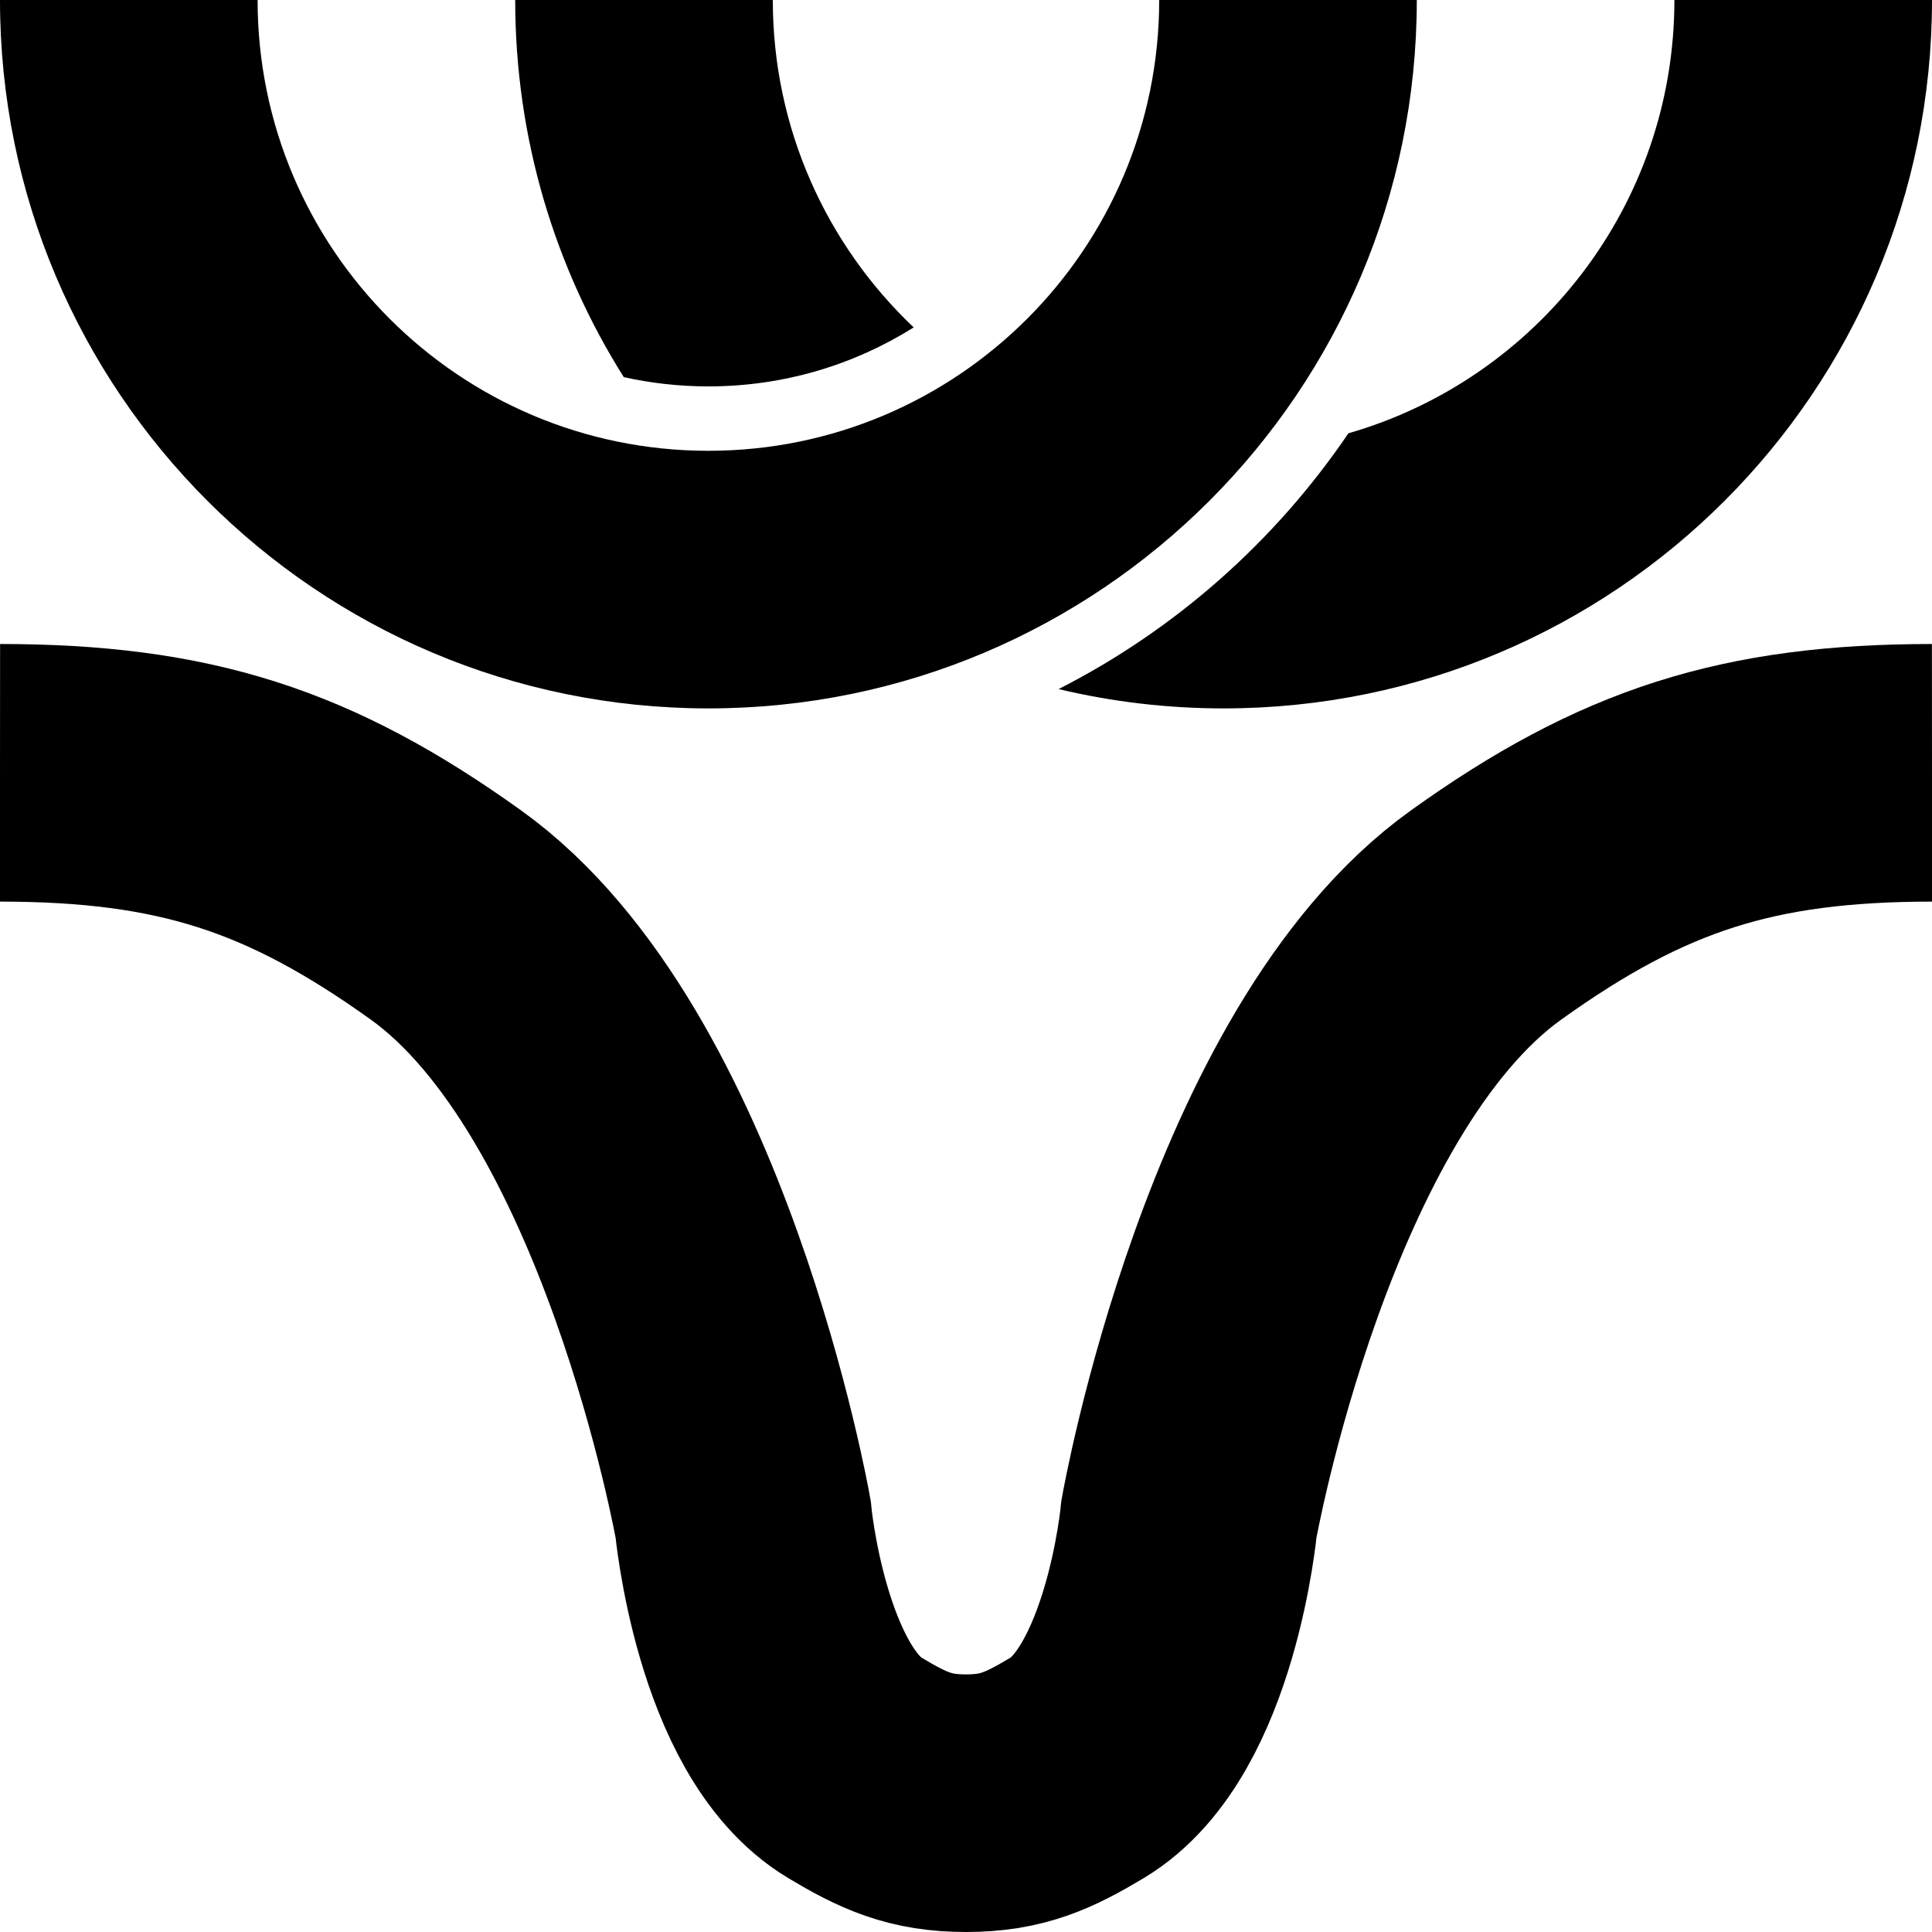
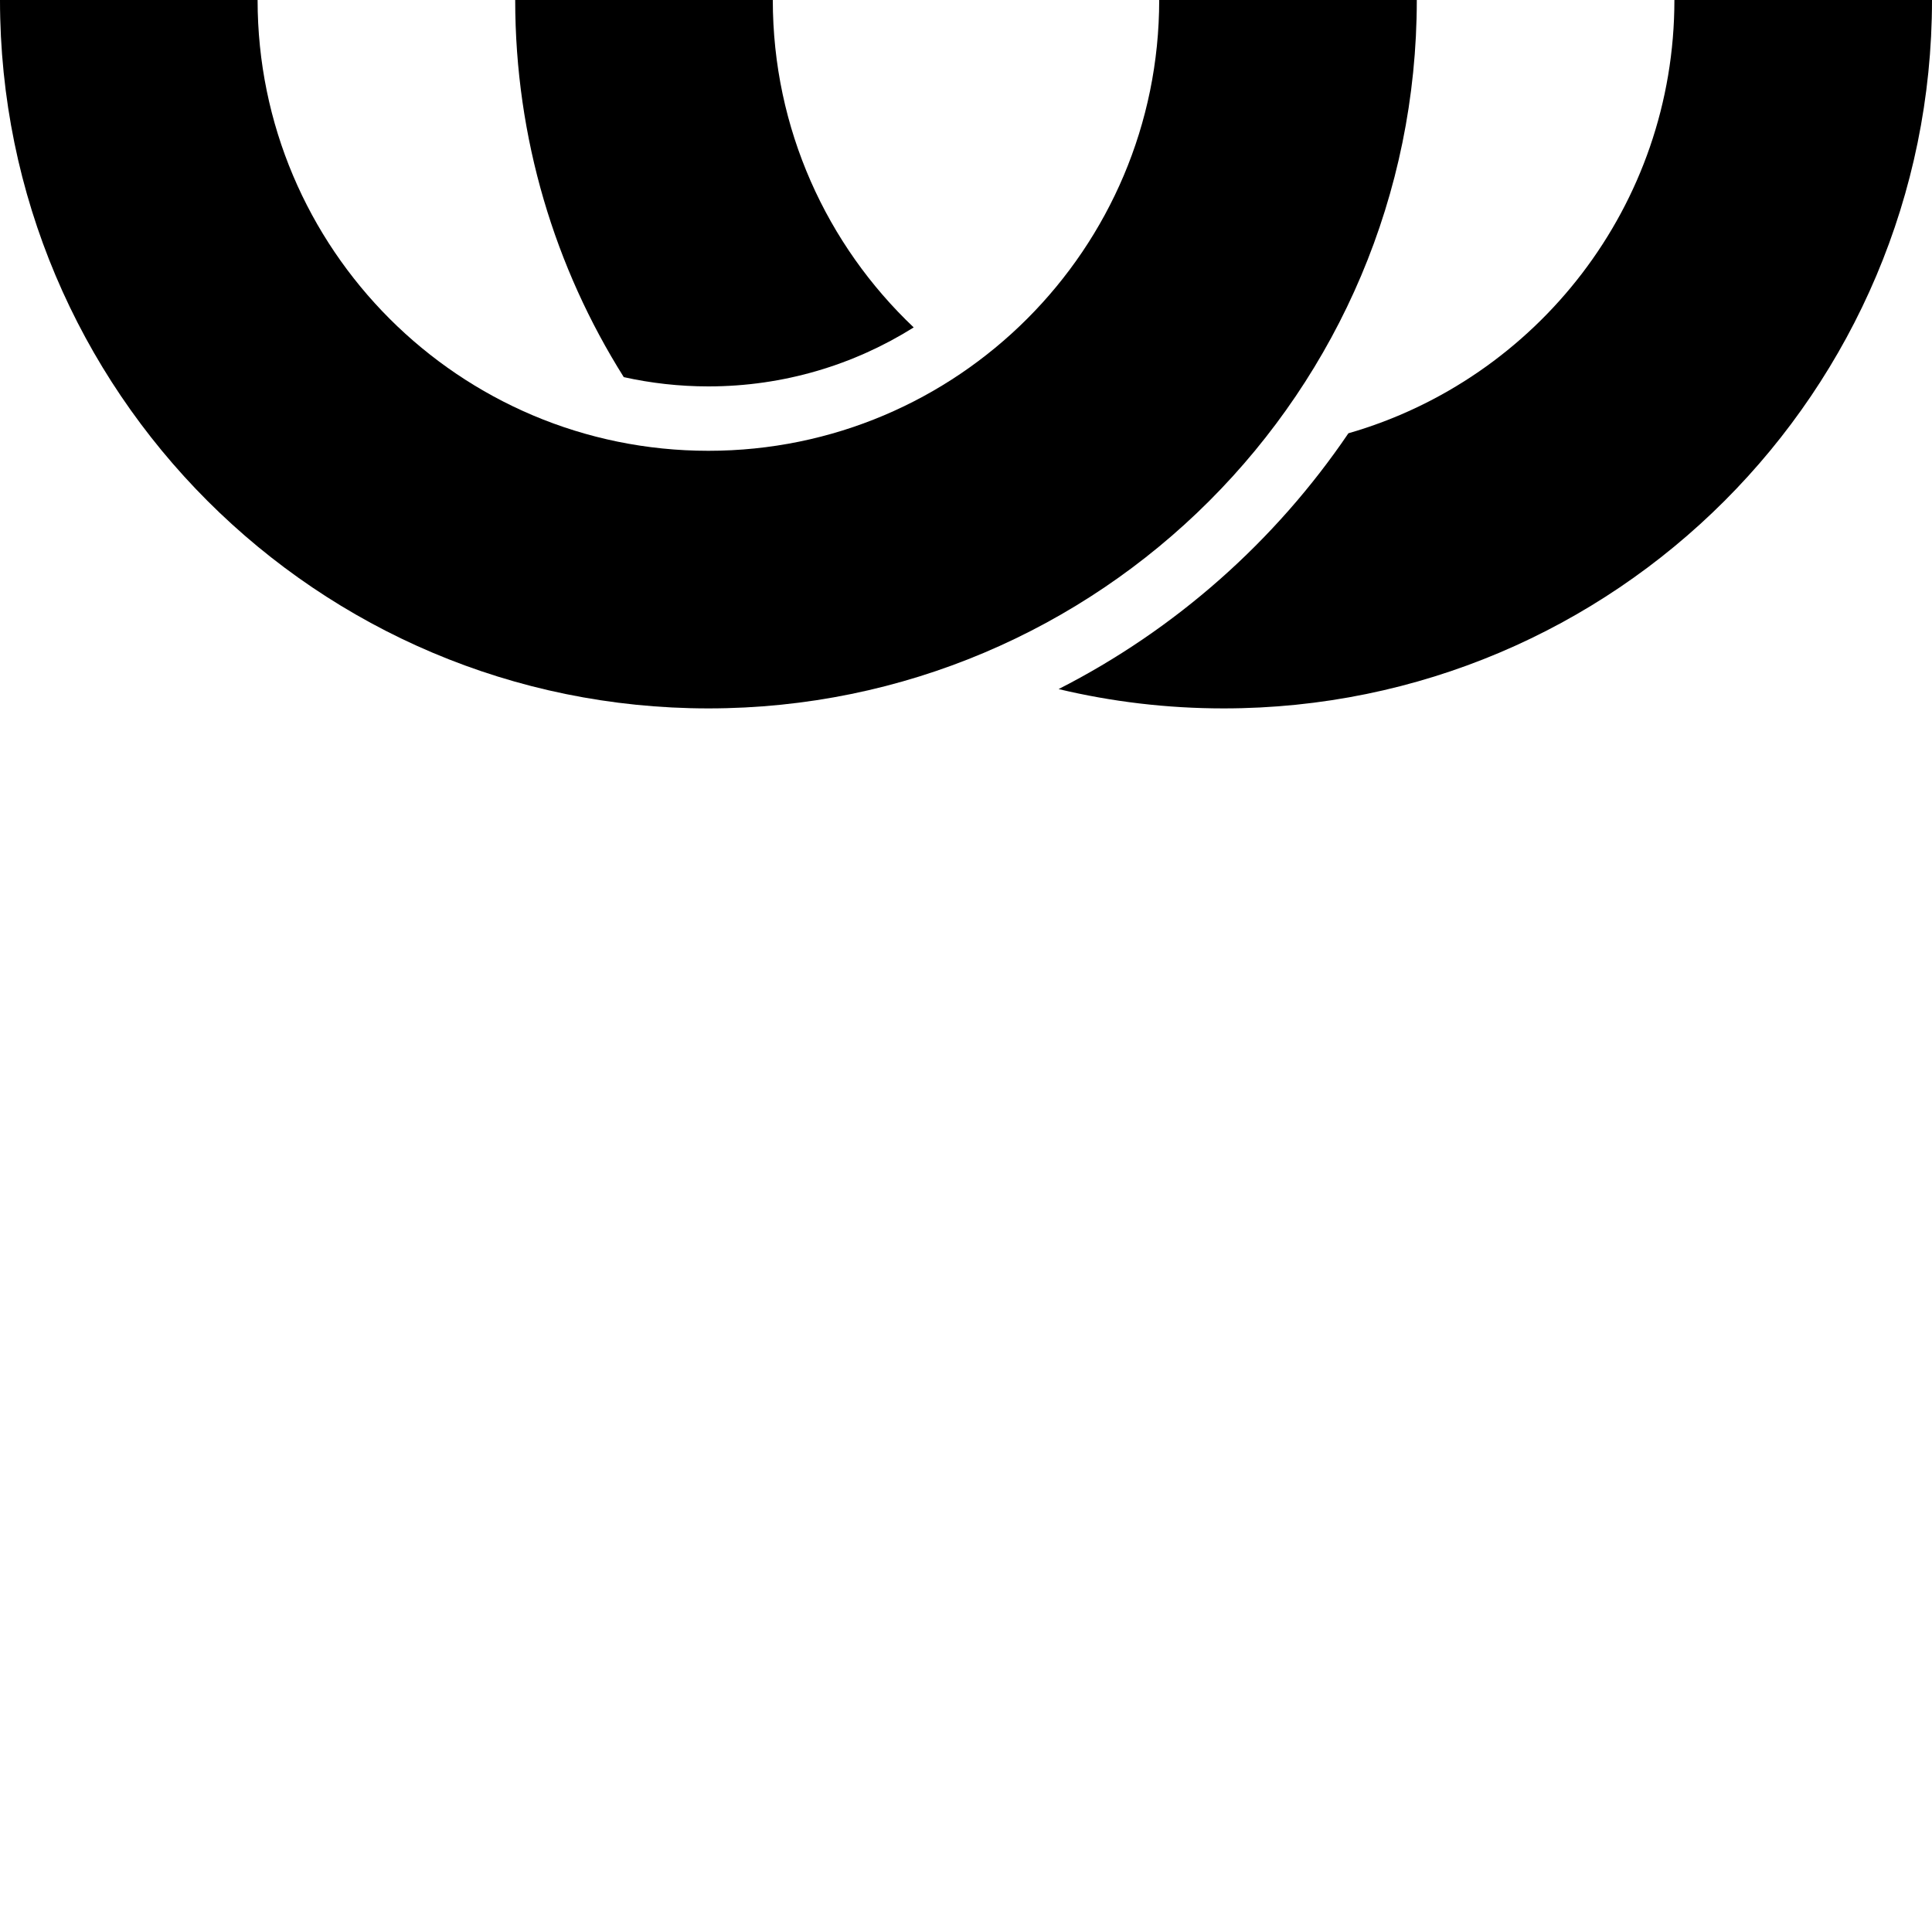
<svg xmlns="http://www.w3.org/2000/svg" width="30" height="30" viewBox="0 0 30 30" fill="none">
  <g clip-path="url(#clip0_375_480)">
-     <path d="M0 12C2.85 12.002 4.642 12.573 6.923 14.207C10.311 16.634 11.539 23.586 11.539 23.586C11.539 23.586 11.816 26.576 13.269 27.448C13.873 27.81 14.287 28 15 28C15.713 28 16.127 27.81 16.731 27.448C18.184 26.576 18.462 23.586 18.462 23.586C18.462 23.586 19.689 16.634 23.077 14.207C25.358 12.573 27.15 12.002 30 12" stroke="black" stroke-width="4" />
    <path fill-rule="evenodd" clip-rule="evenodd" d="M0 0C0 6.075 4.925 11 11 11C17.075 11 22 6.075 22 0H18C18 3.866 14.866 7 11 7C7.134 7 4 3.866 4 0H0Z" fill="black" />
    <path fill-rule="evenodd" clip-rule="evenodd" d="M8 0C8 2.152 8.618 4.16 9.686 5.856C10.109 5.95 10.549 6 11 6C12.171 6 13.264 5.664 14.188 5.084C12.841 3.808 12 2.002 12 0H8ZM26 0C26 3.194 23.861 5.888 20.938 6.728C19.802 8.403 18.253 9.776 16.438 10.7C17.26 10.896 18.118 11 19 11C25.075 11 30 6.075 30 0H26Z" fill="black" />
  </g>
  <defs>
    <clipPath id="clip0_375_480">
      <rect width="30" height="30" fill="white" />
    </clipPath>
  </defs>
</svg>